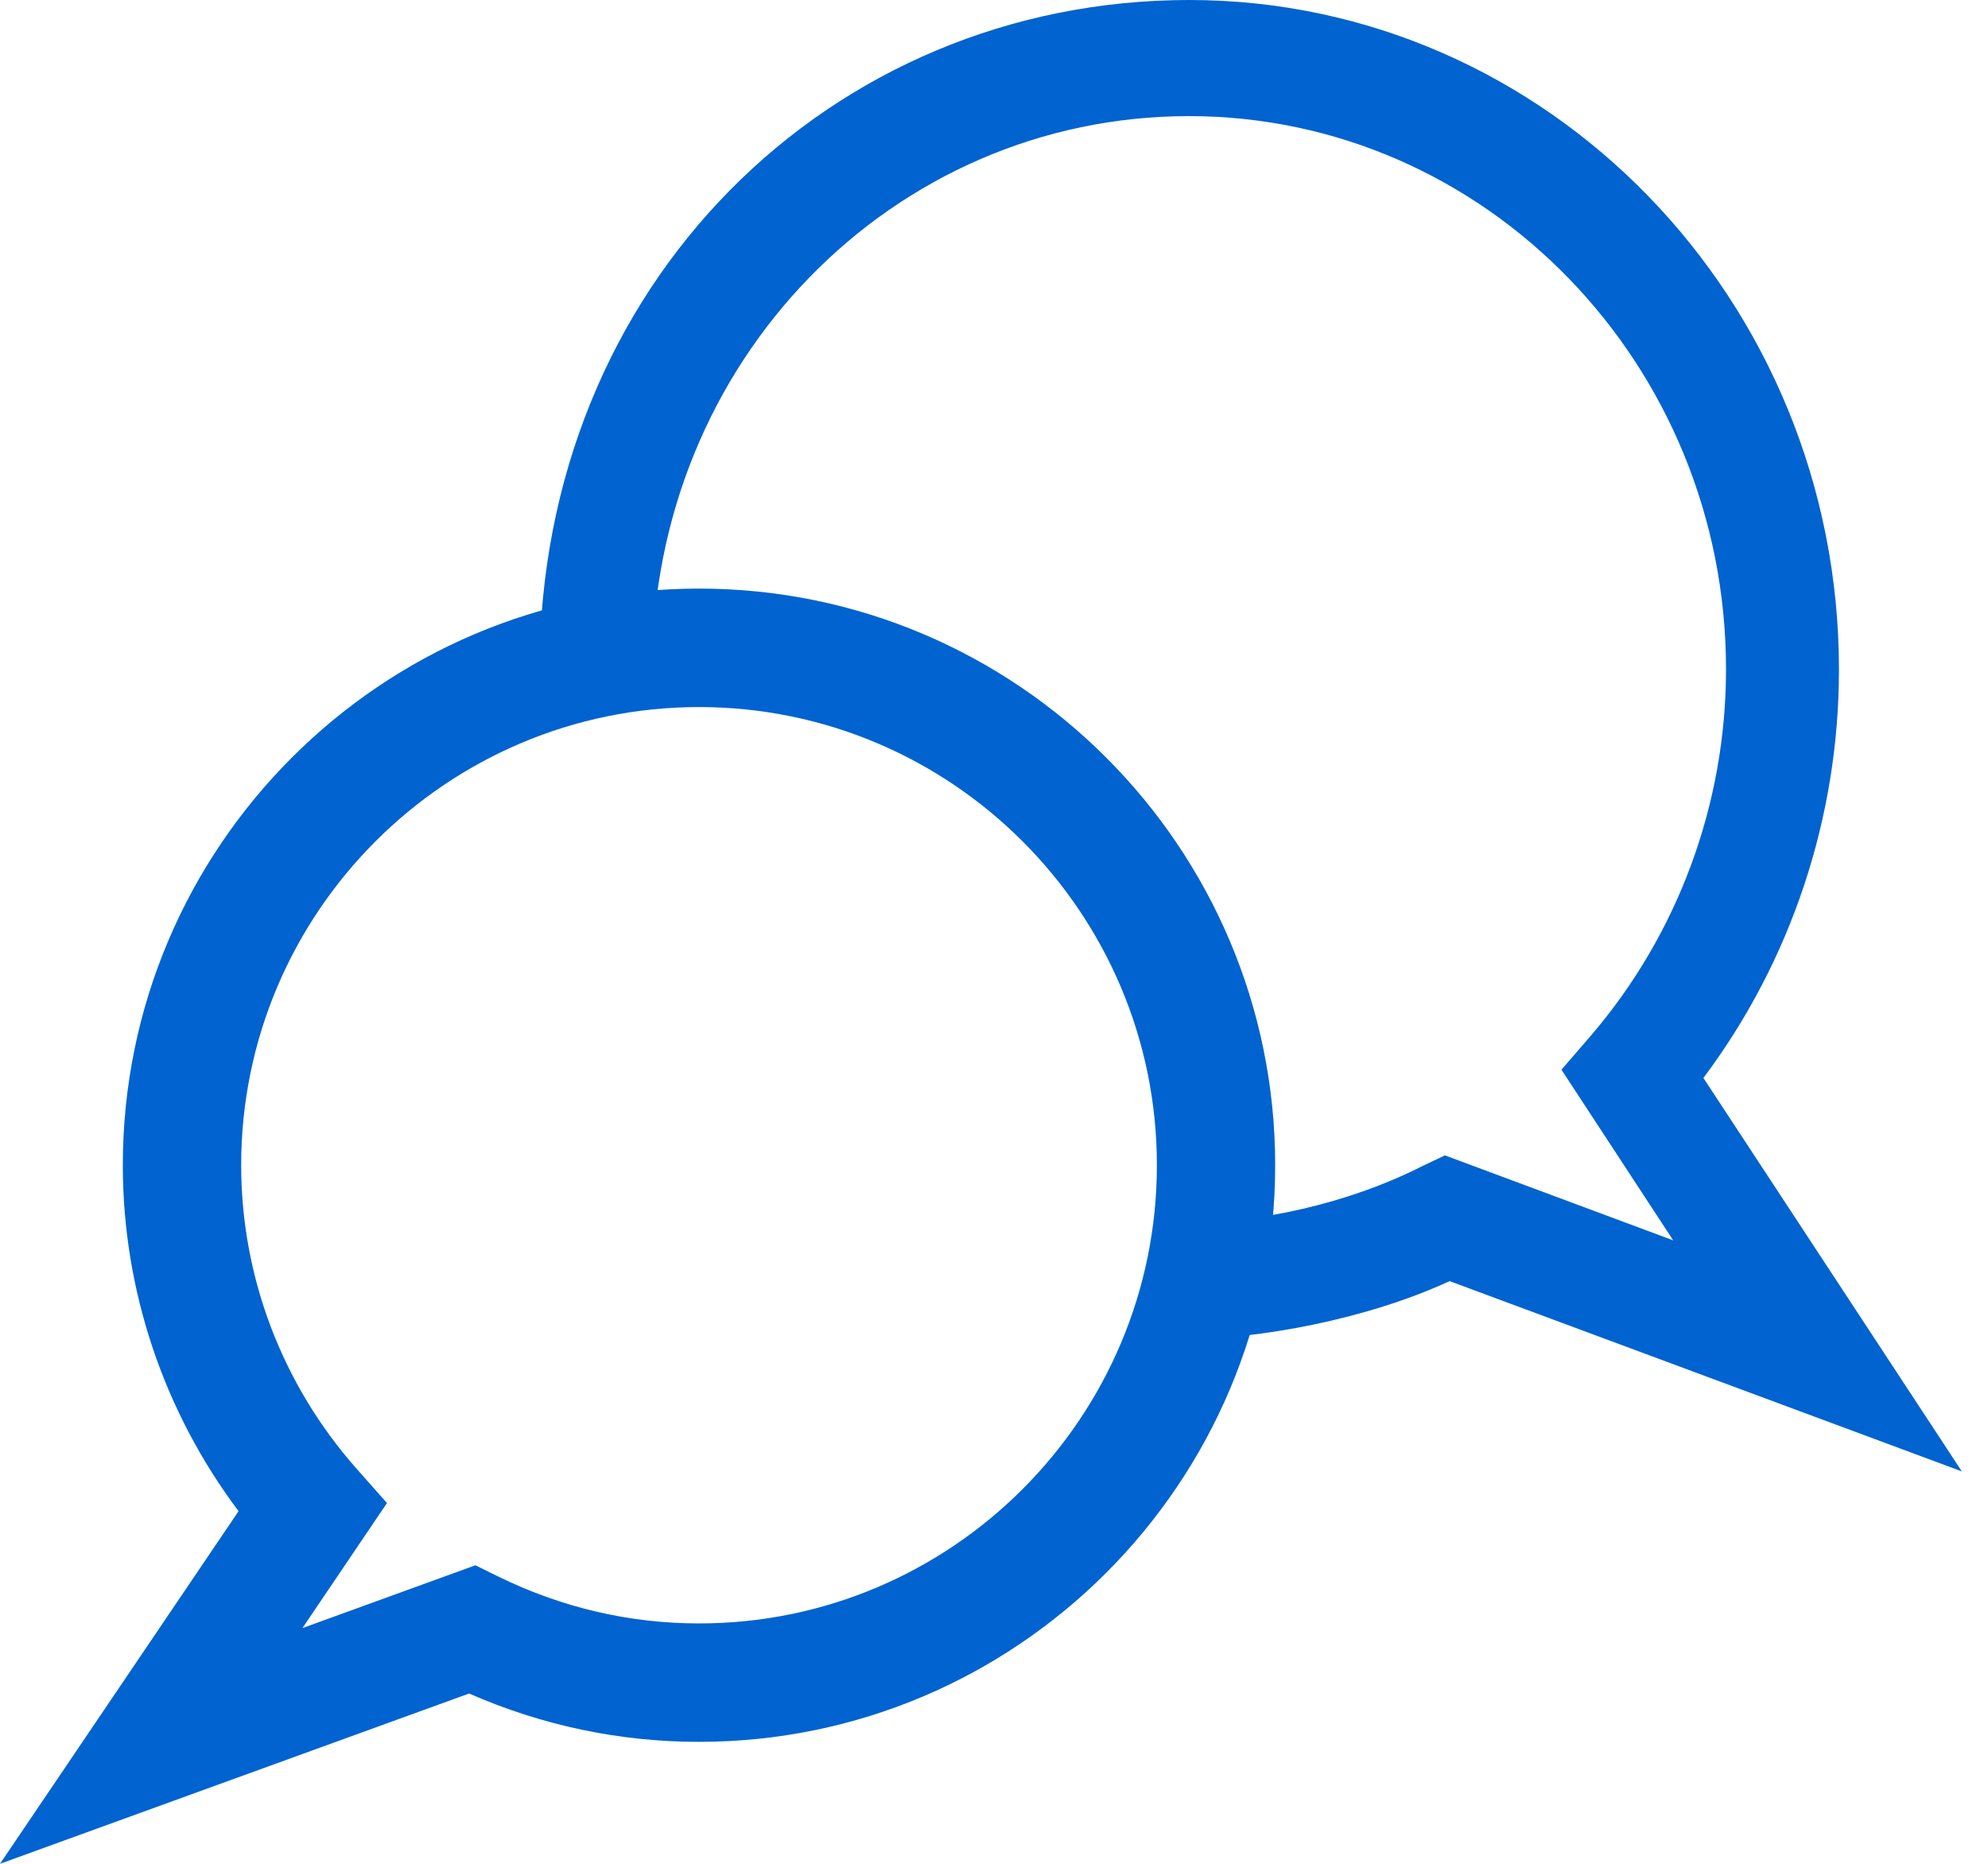
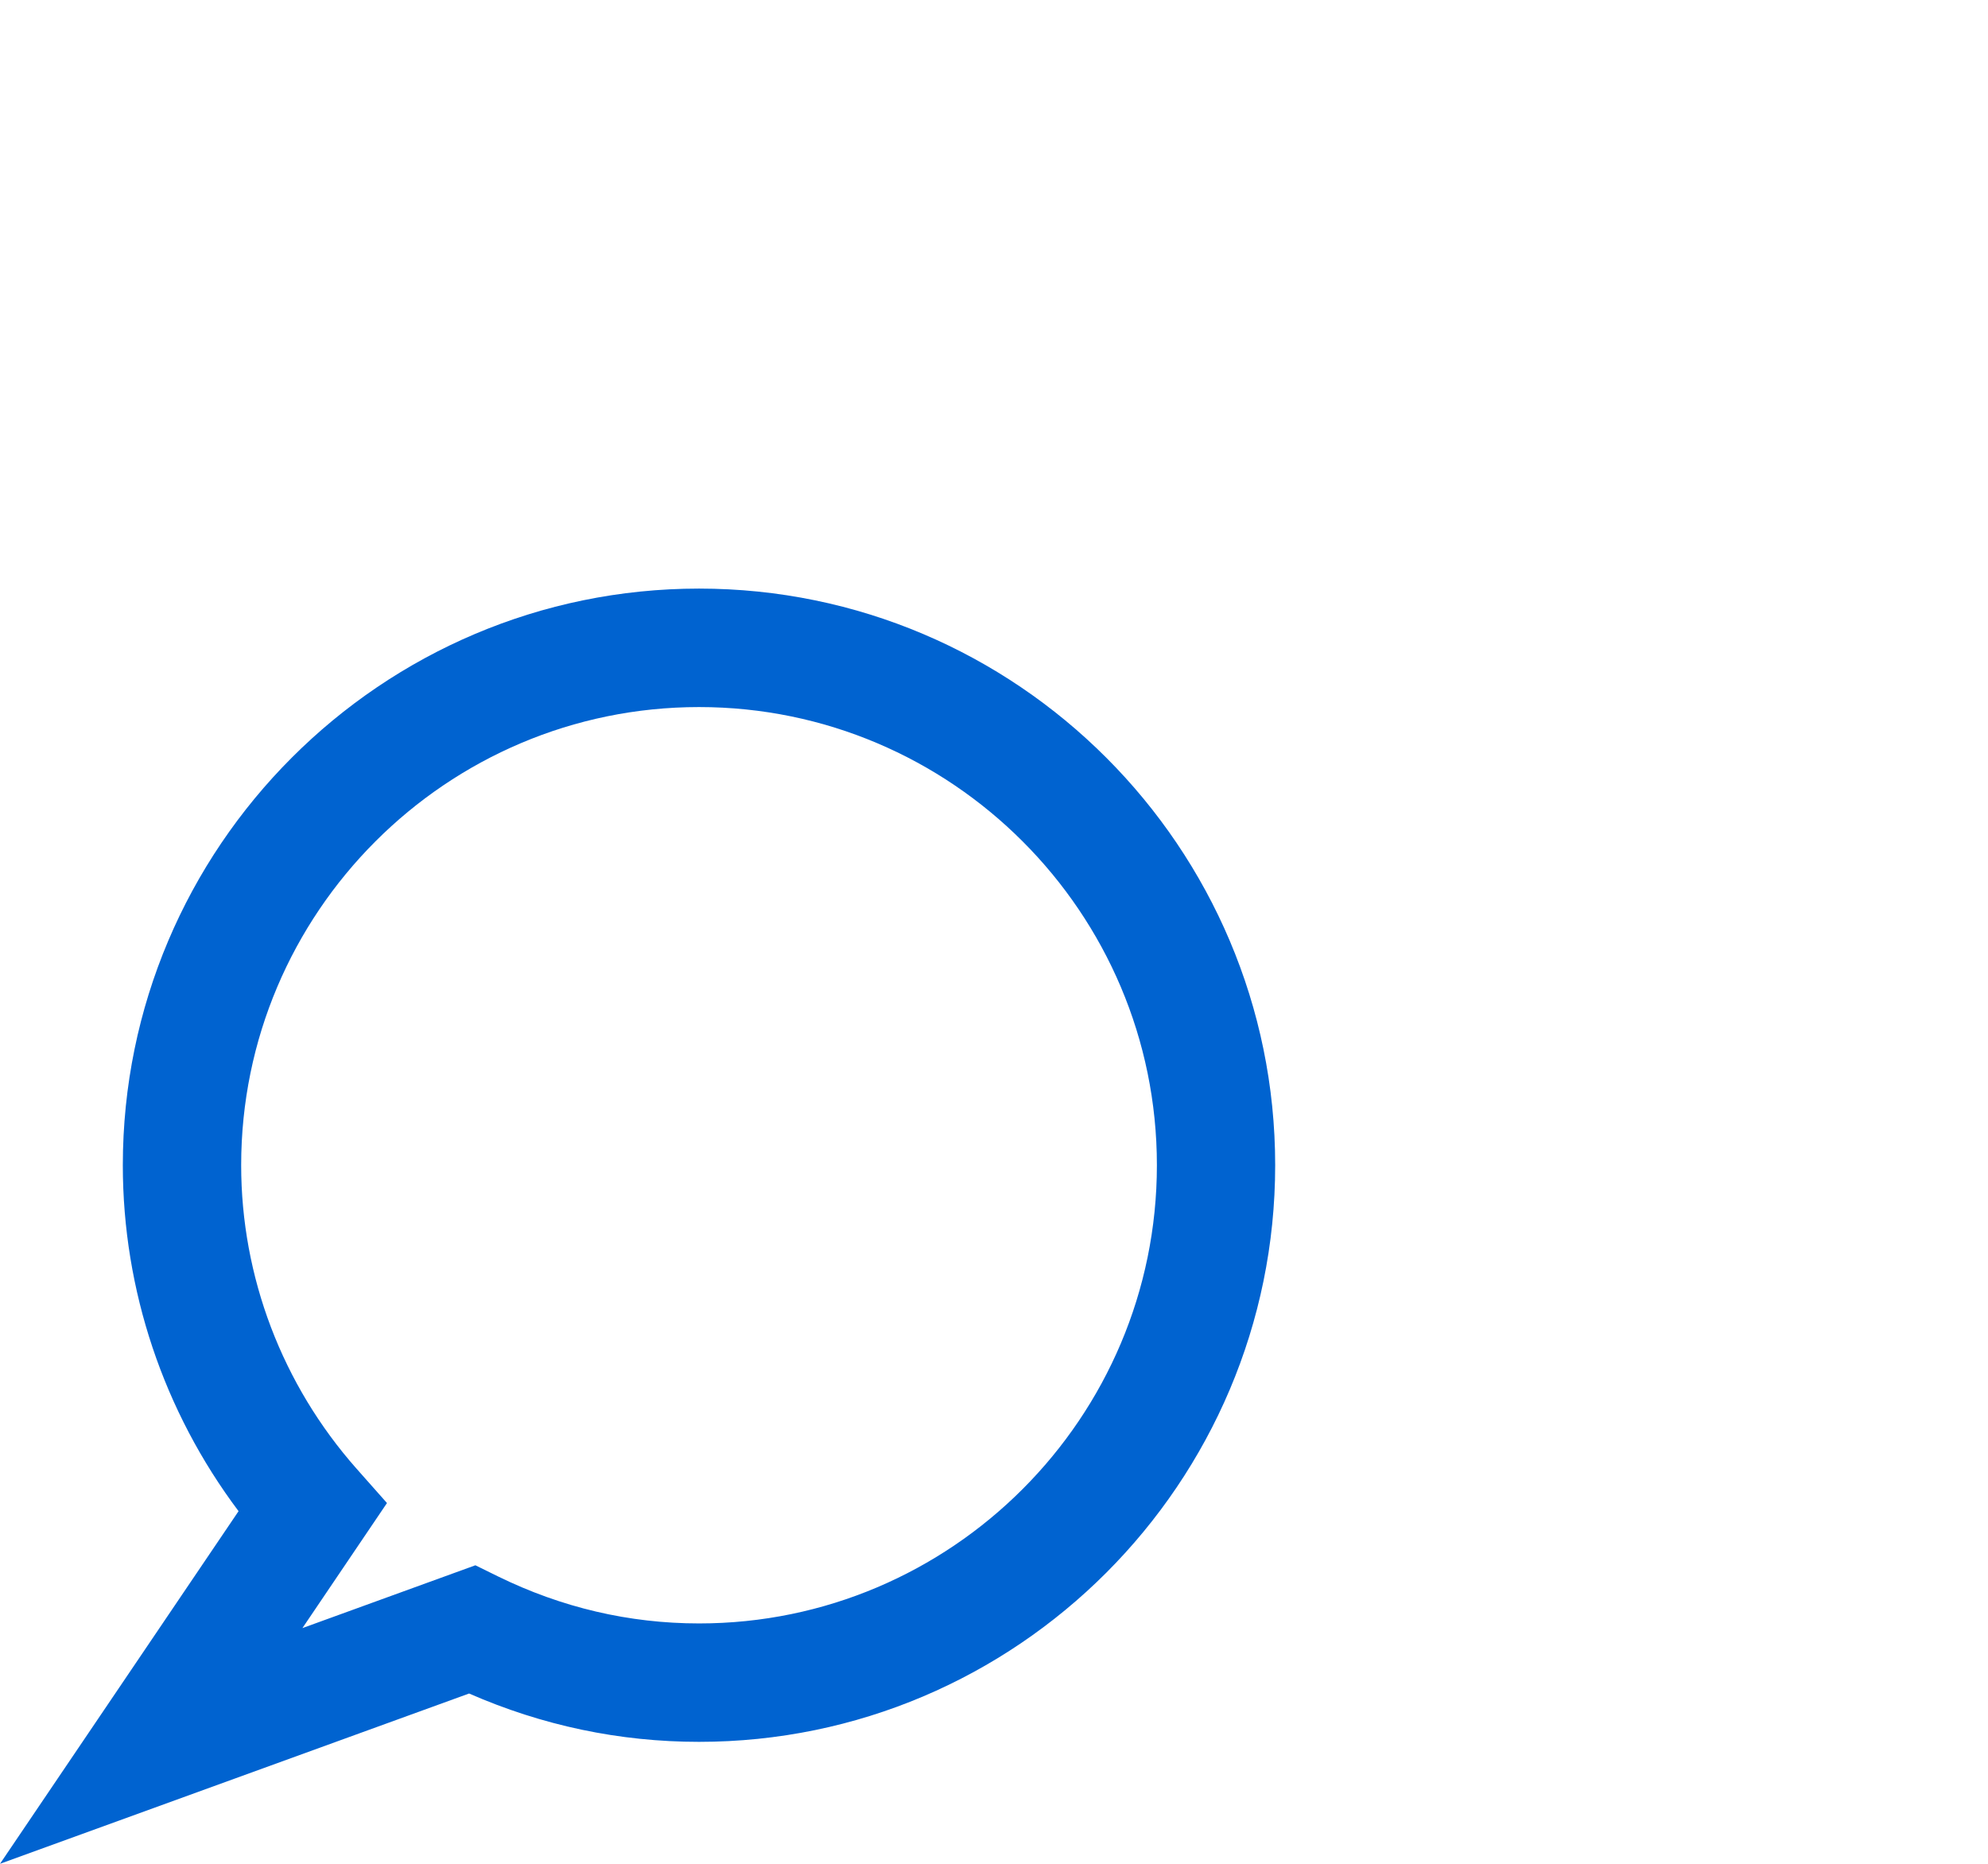
<svg xmlns="http://www.w3.org/2000/svg" width="32" height="30" viewBox="0 0 32 30" fill="none">
-   <path d="M31.579 23.684L23.334 20.621C21.986 21.242 20.257 21.556 19.049 21.556V19.687C20.257 19.687 21.69 19.379 22.89 18.772L23.258 18.597L26.933 19.965L25.134 17.218L25.604 16.674C27.008 15.039 27.783 12.943 27.783 10.773C27.783 5.857 23.905 1.869 19.138 1.869C14.374 1.869 10.497 5.811 10.497 10.795H8.684C8.684 4.565 13.375 0 19.142 0C24.908 0 29.601 4.832 29.601 10.778C29.601 13.161 28.83 15.468 27.419 17.351L31.579 23.684Z" fill="#0063D0" />
  <path d="M0 30L3.84 24.324C2.634 22.719 1.977 20.768 1.977 18.755C1.977 13.637 6.138 9.474 11.252 9.474C16.366 9.474 20.526 13.637 20.526 18.755C20.526 23.873 16.366 28.037 11.252 28.037C9.972 28.037 8.729 27.775 7.551 27.259L0 30ZM11.252 11.381C7.188 11.381 3.882 14.689 3.882 18.755C3.882 20.551 4.542 22.287 5.739 23.64L6.229 24.193L4.868 26.206L7.652 25.195L8.016 25.374C9.04 25.876 10.129 26.131 11.253 26.131C15.316 26.131 18.622 22.822 18.622 18.755C18.622 14.689 15.316 11.381 11.252 11.381Z" fill="#0063D0" />
</svg>